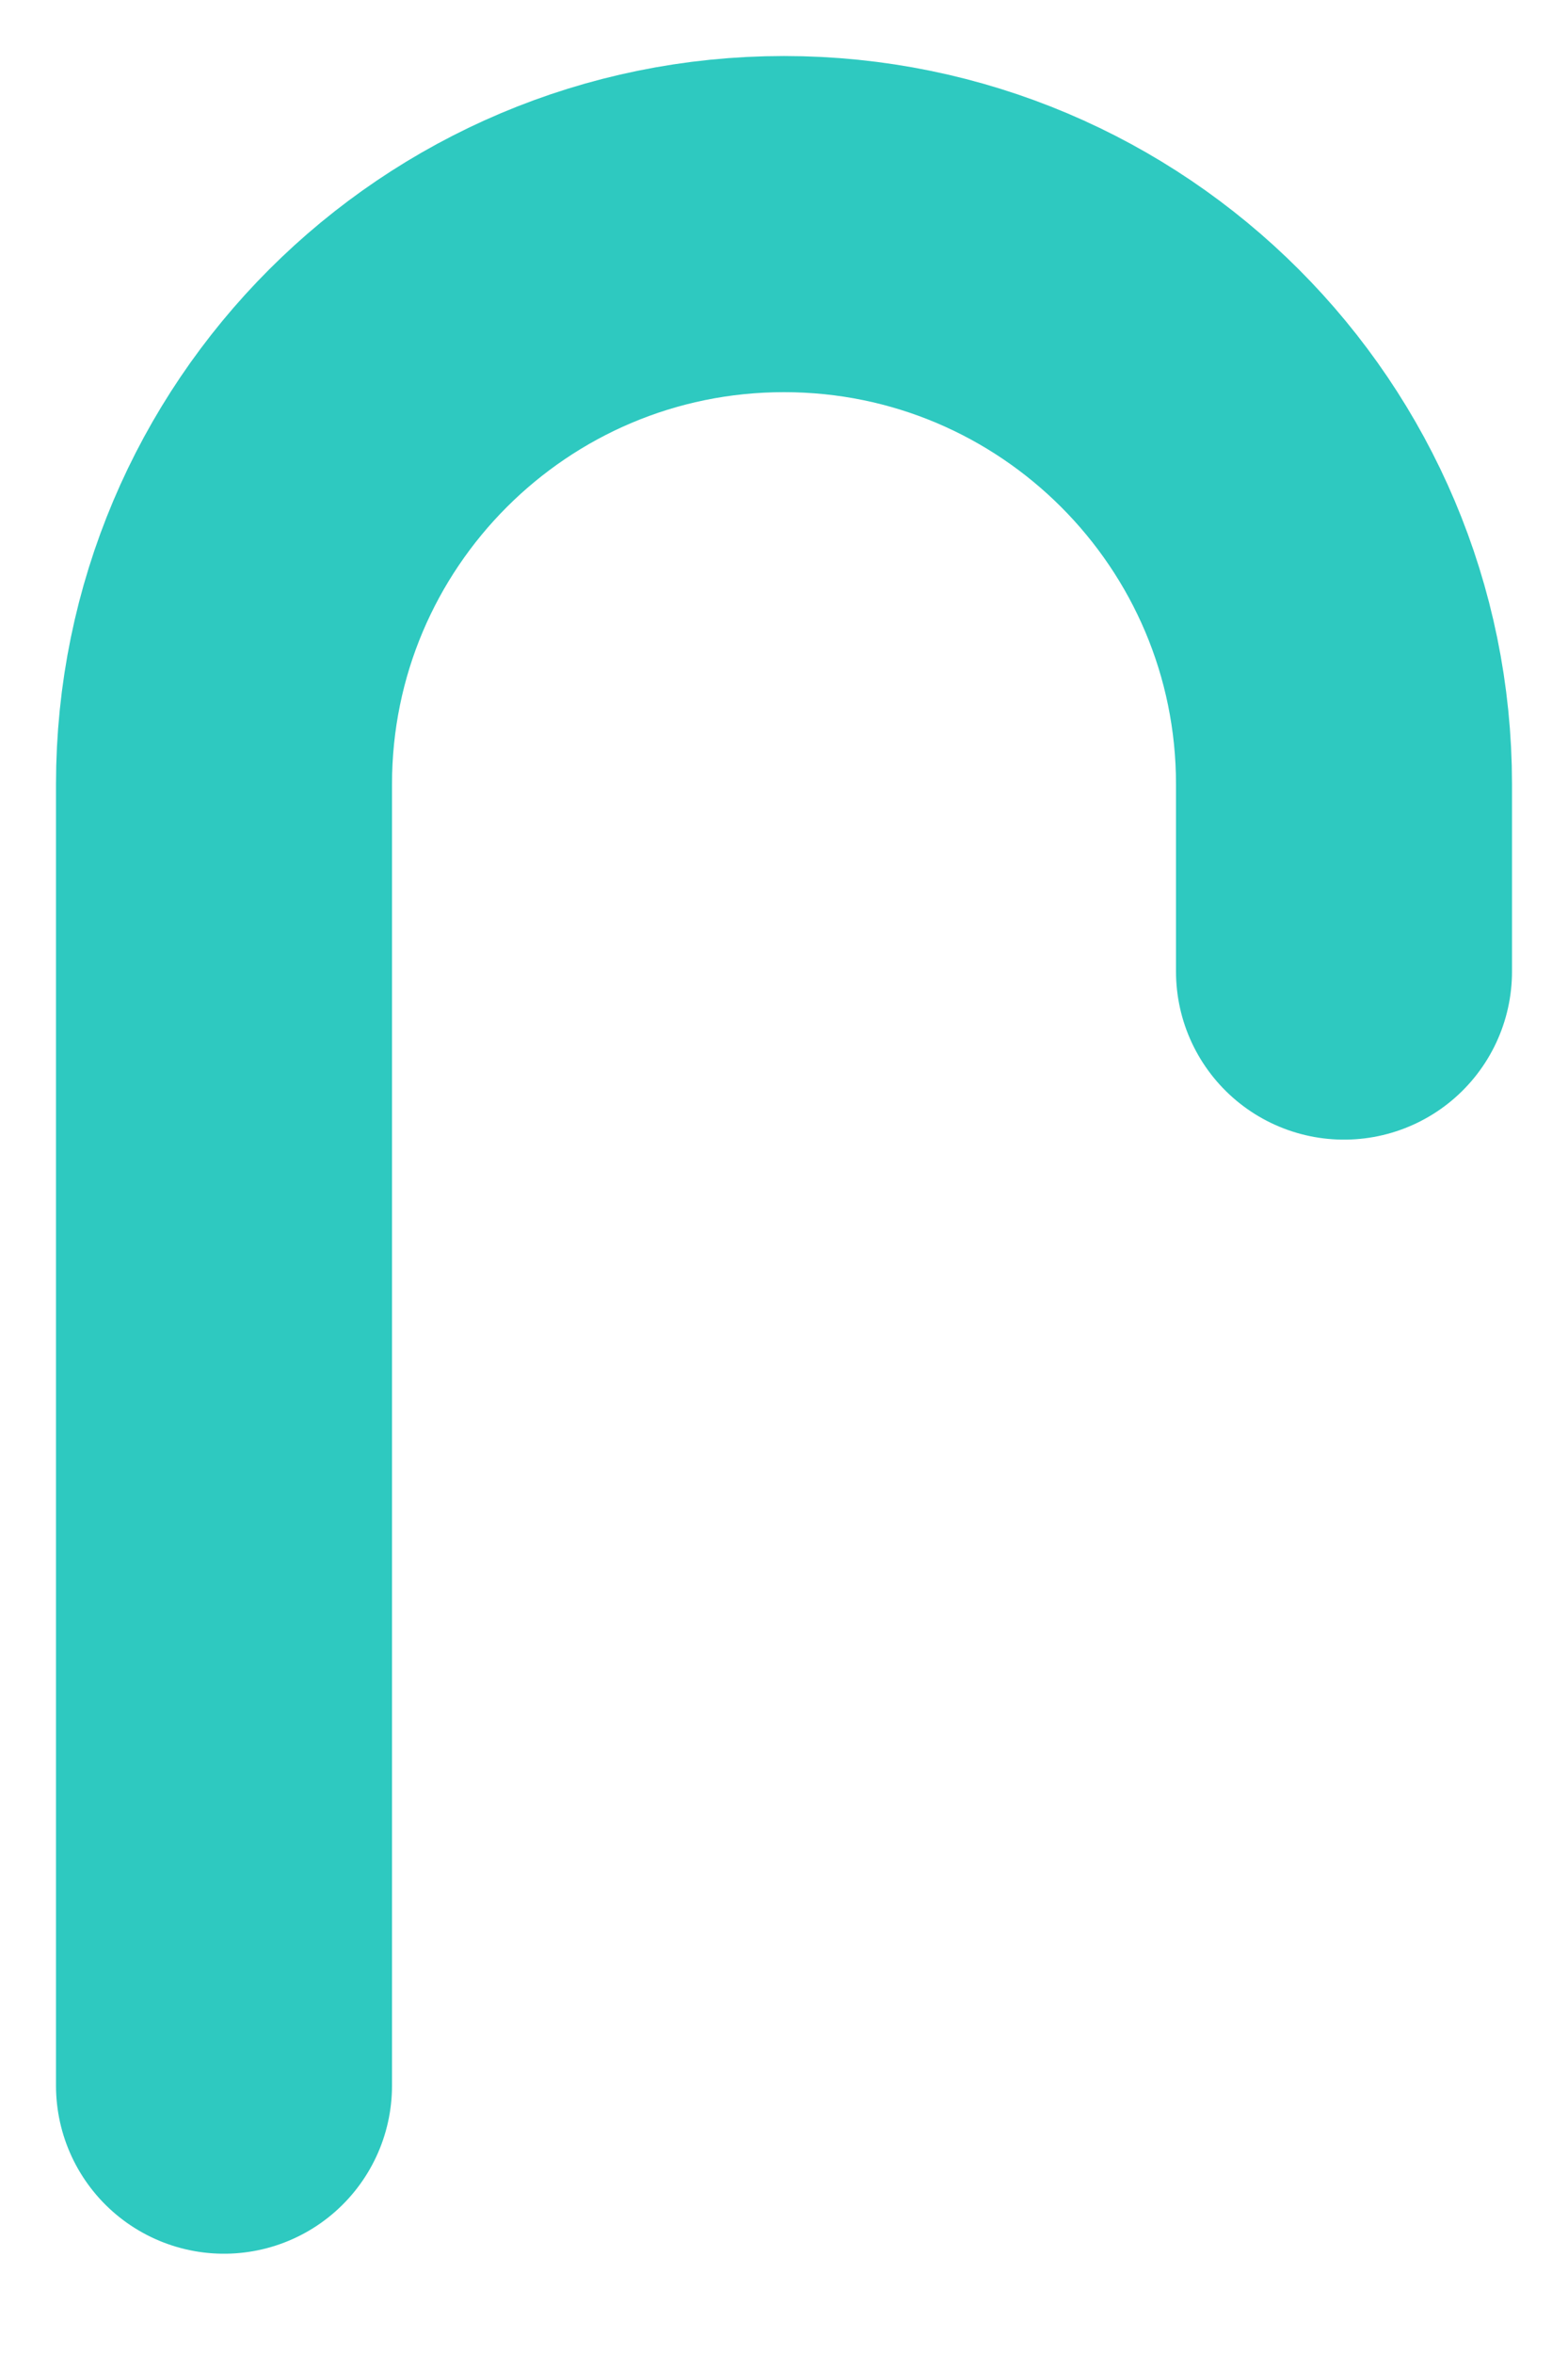
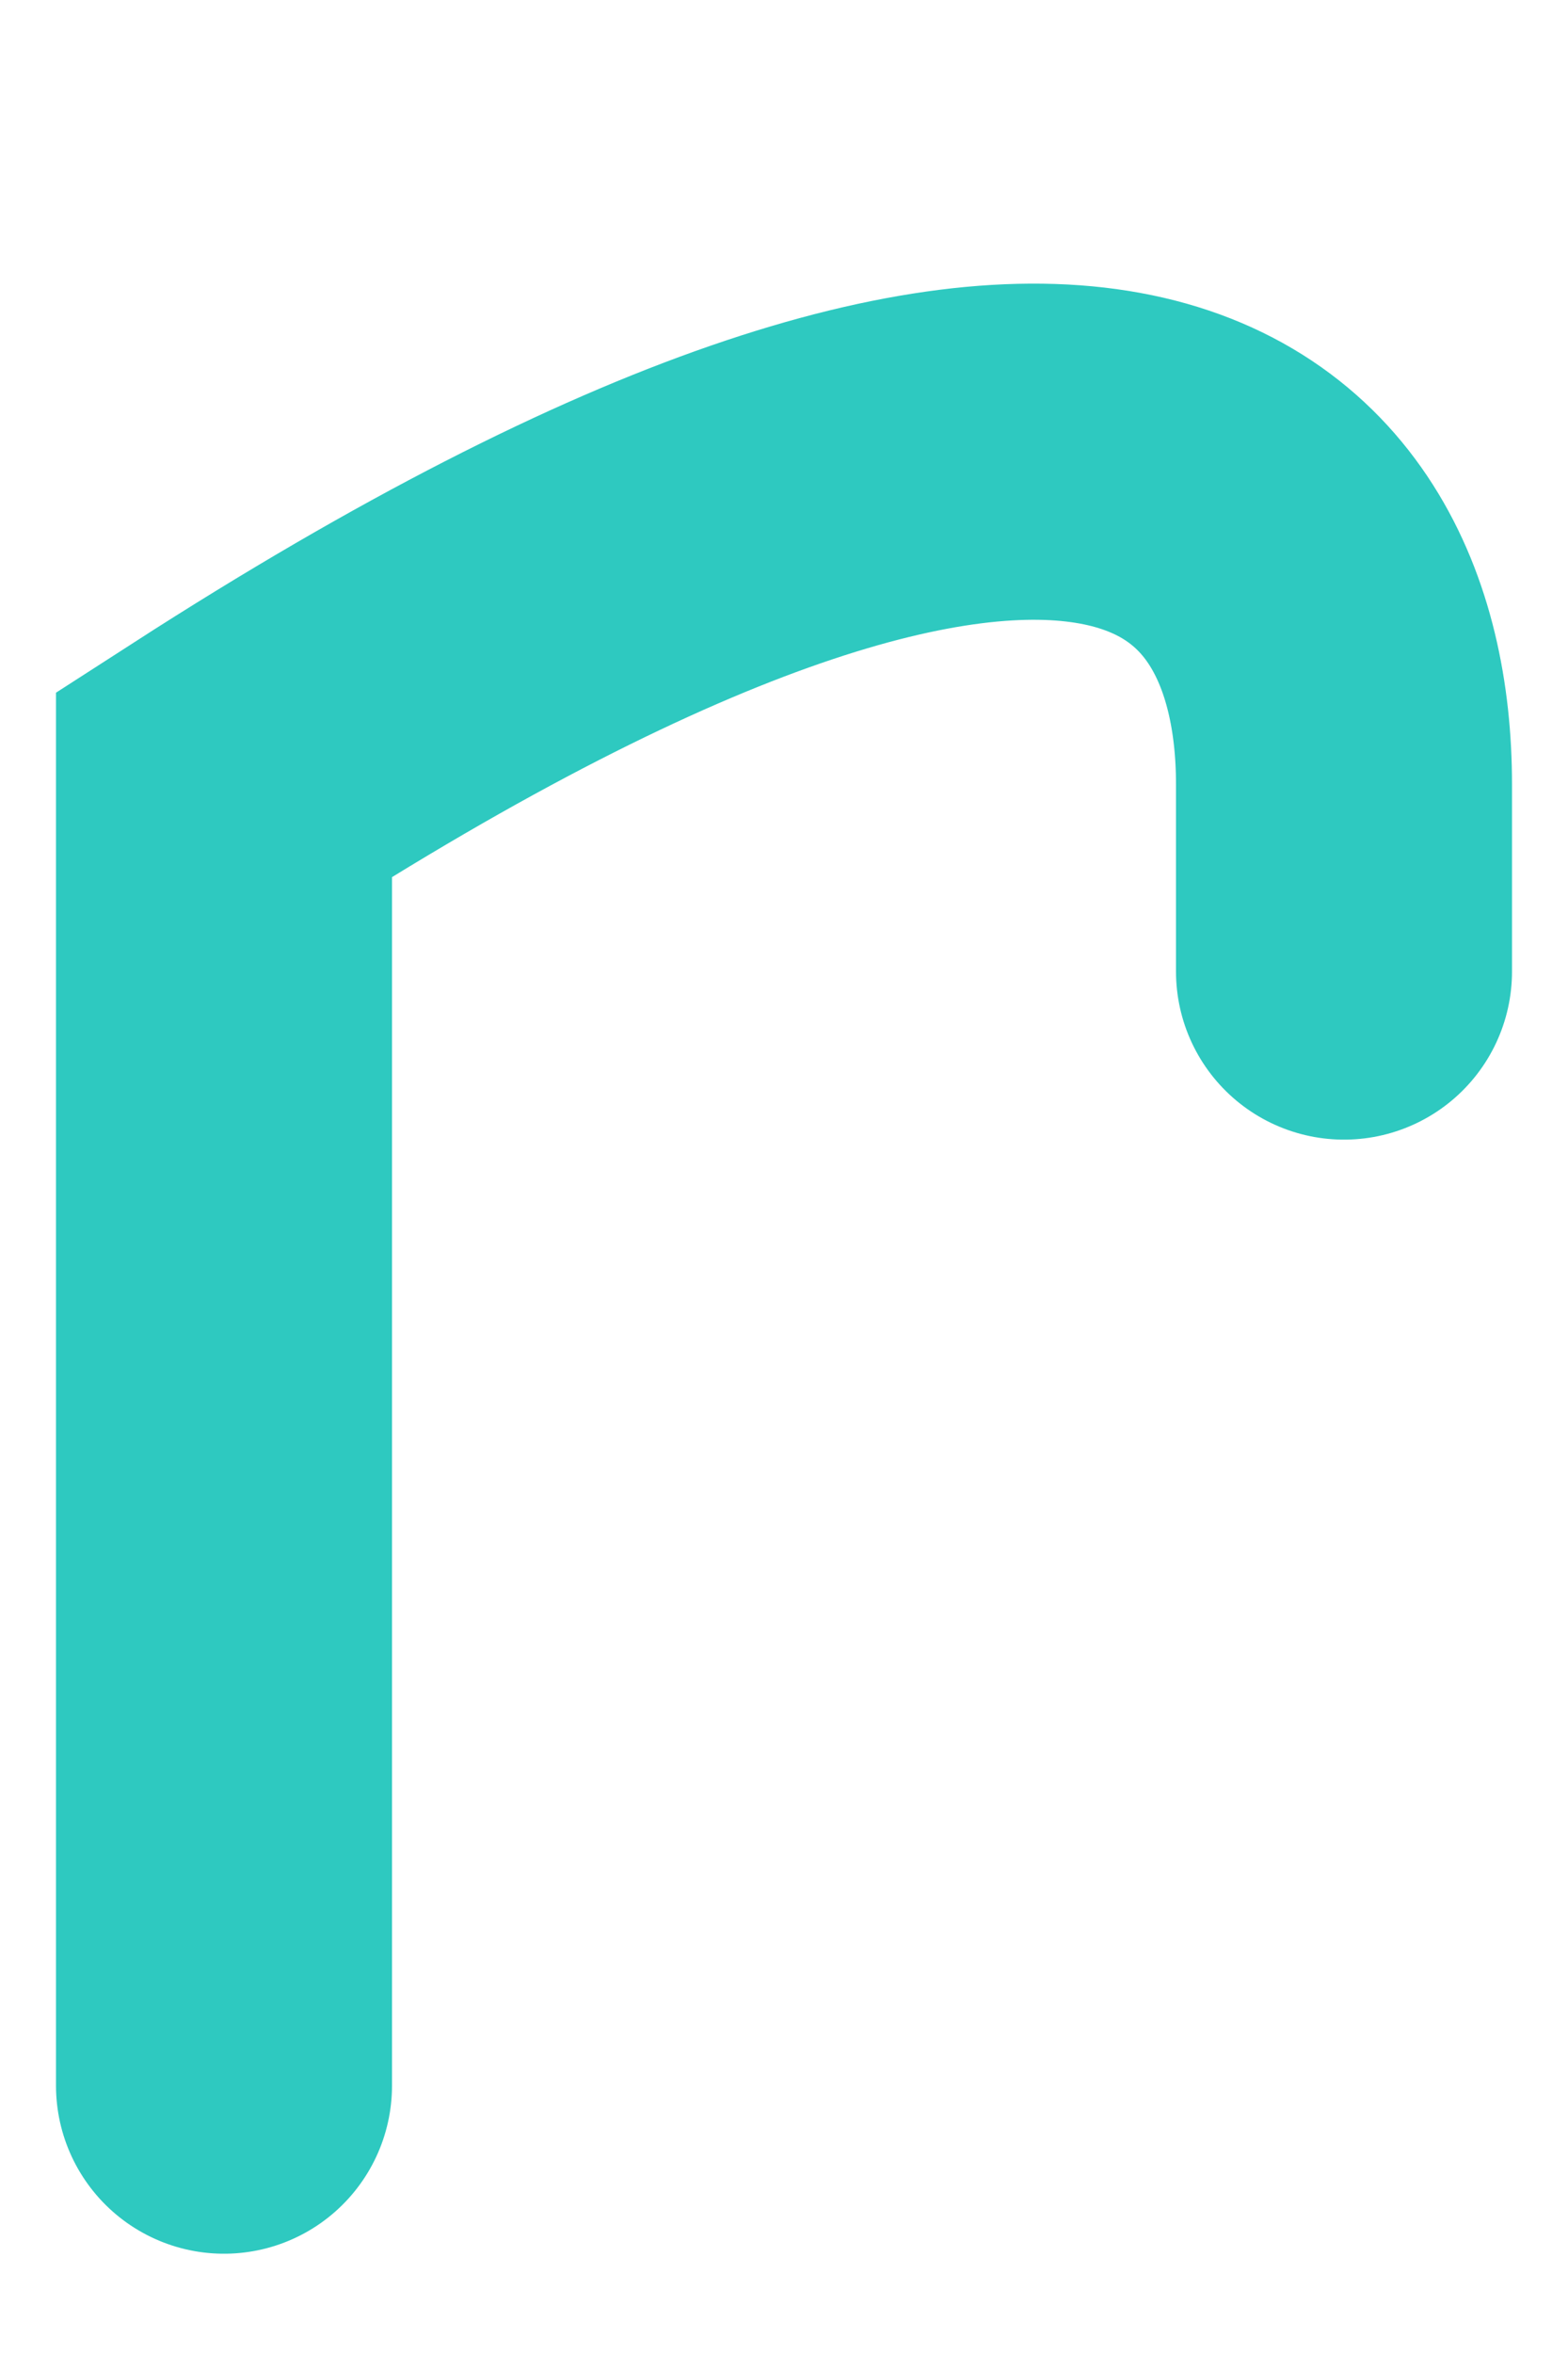
<svg xmlns="http://www.w3.org/2000/svg" preserveAspectRatio="none" width="100%" height="100%" overflow="visible" style="display: block;" viewBox="0 0 14 21" fill="none">
-   <path id="Vector" d="M2 18.614V7C2 4.239 4.239 2 7 2C9.761 2 12 4.239 12 7V8.671" stroke="#2EC9C0" stroke-width="3" stroke-linecap="round" />
+   <path id="Vector" d="M2 18.614V7C9.761 2 12 4.239 12 7V8.671" stroke="#2EC9C0" stroke-width="3" stroke-linecap="round" />
</svg>